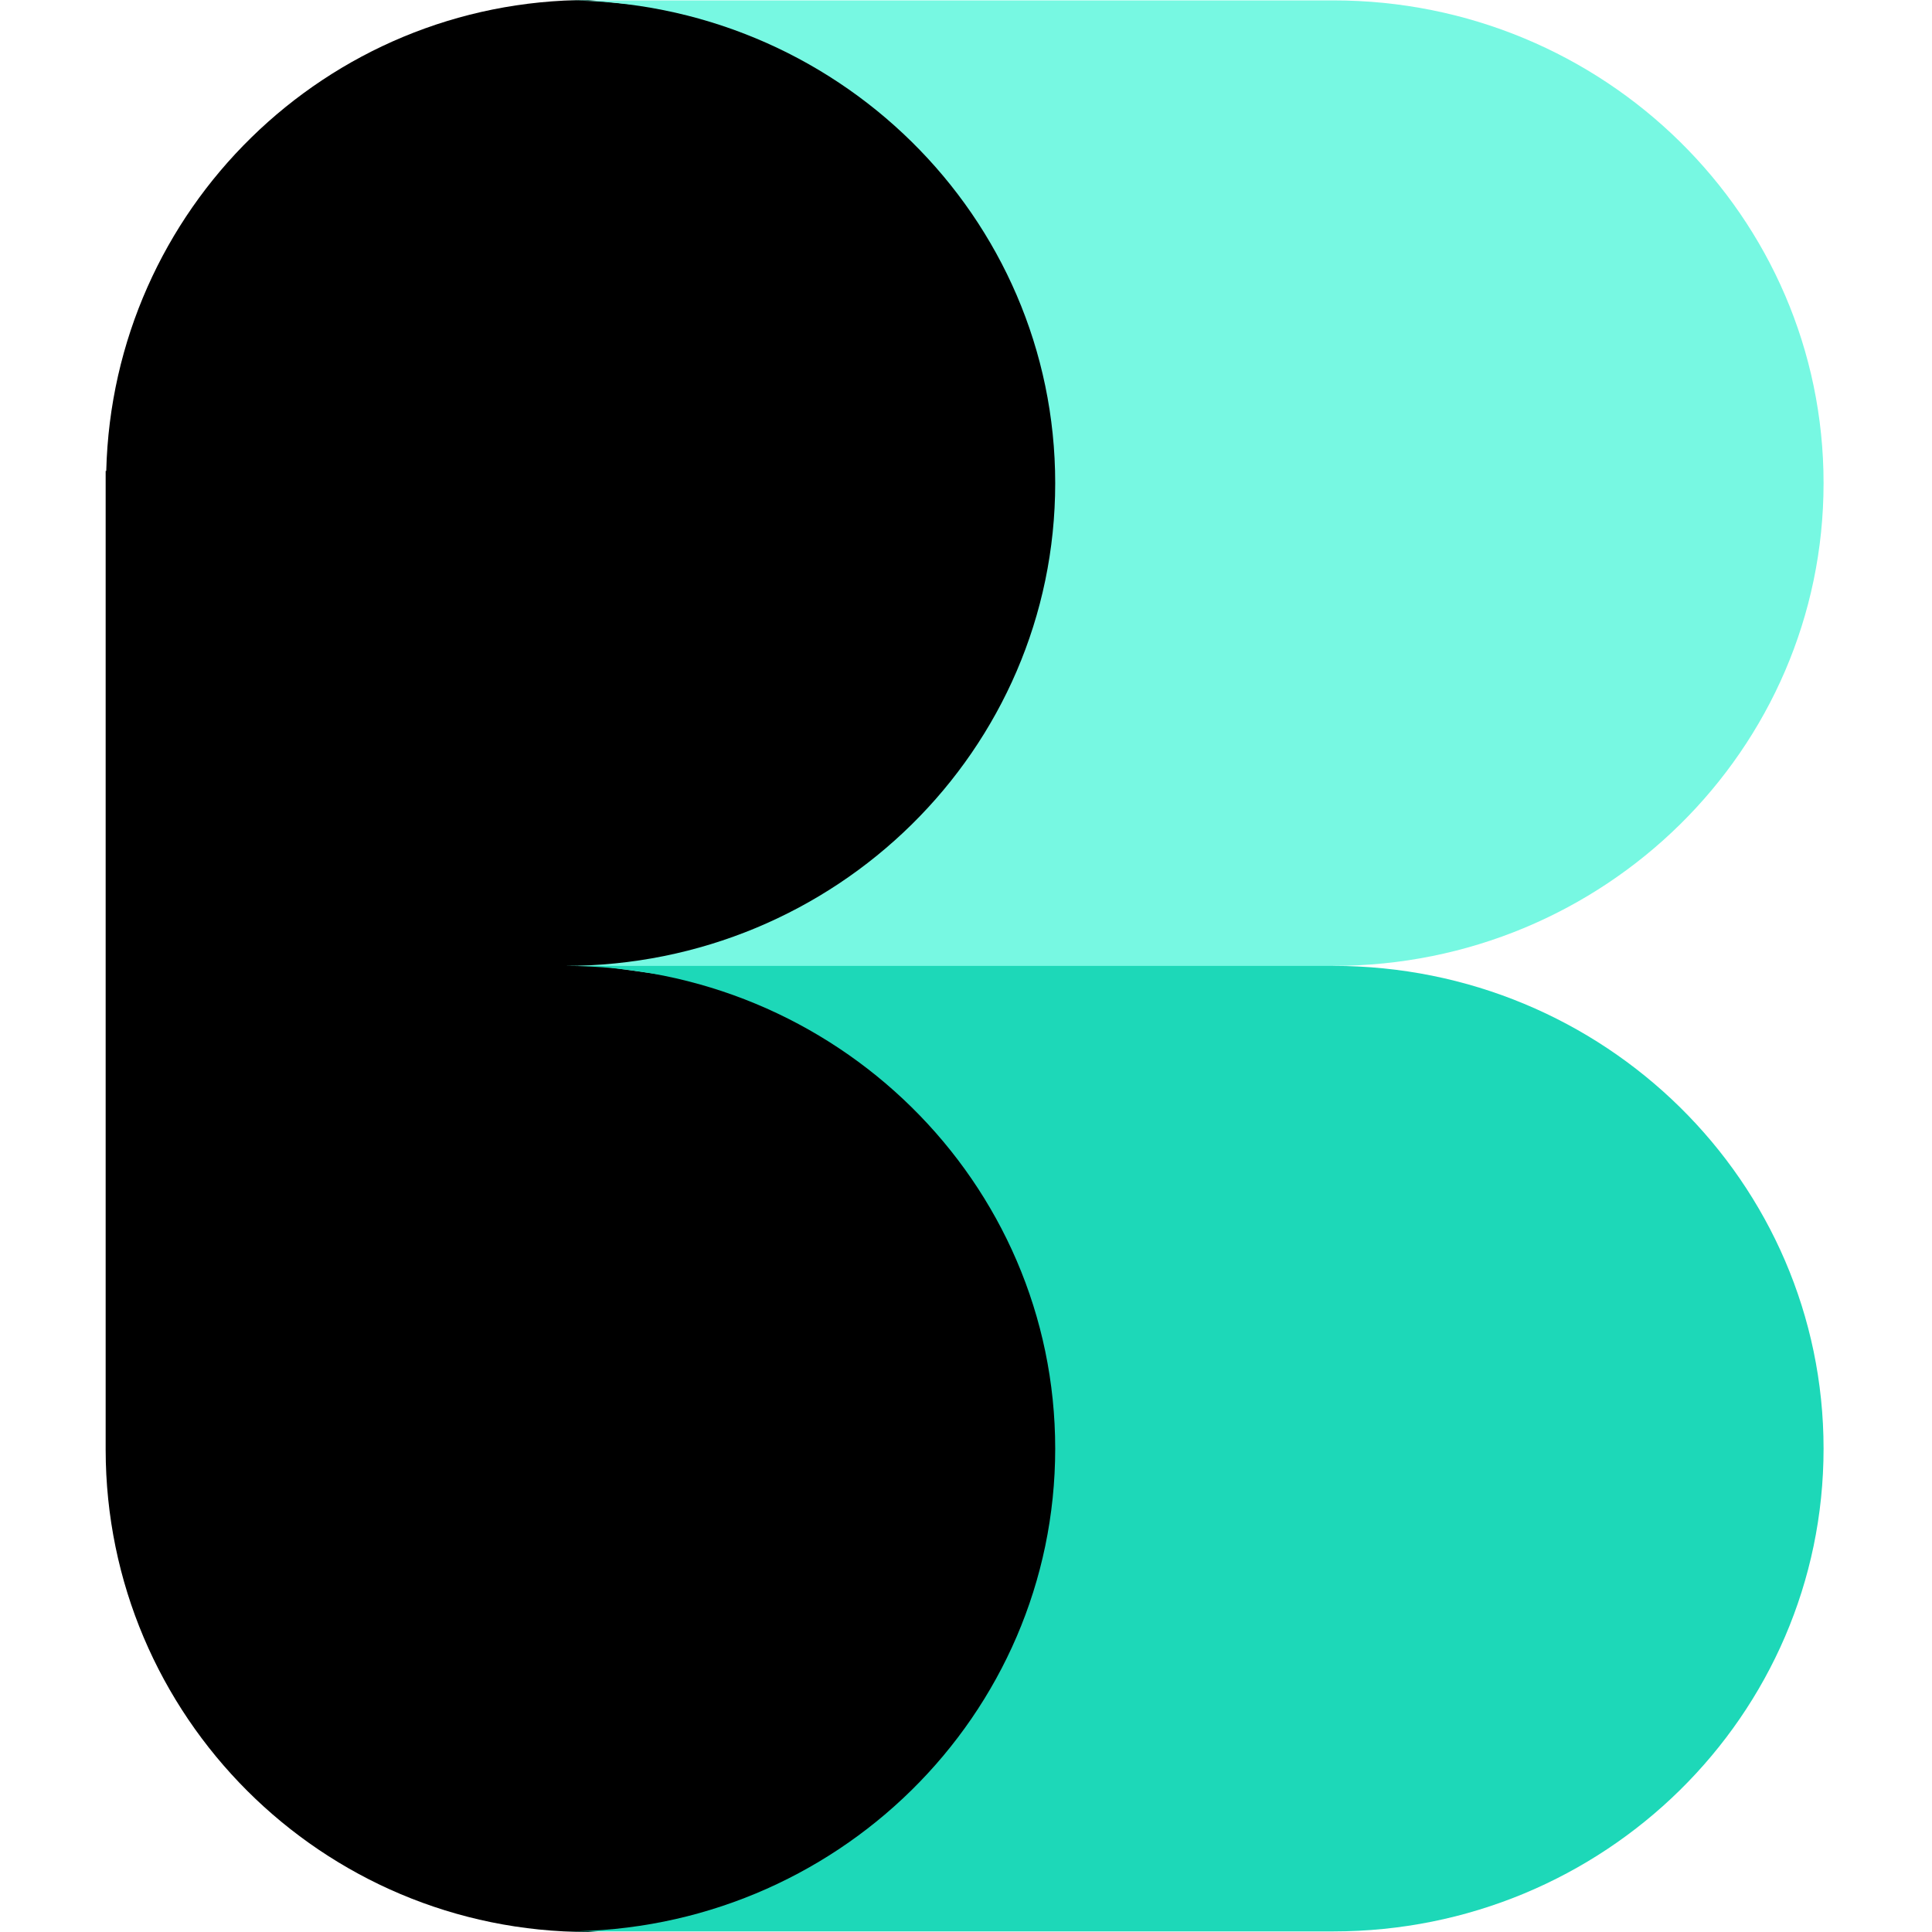
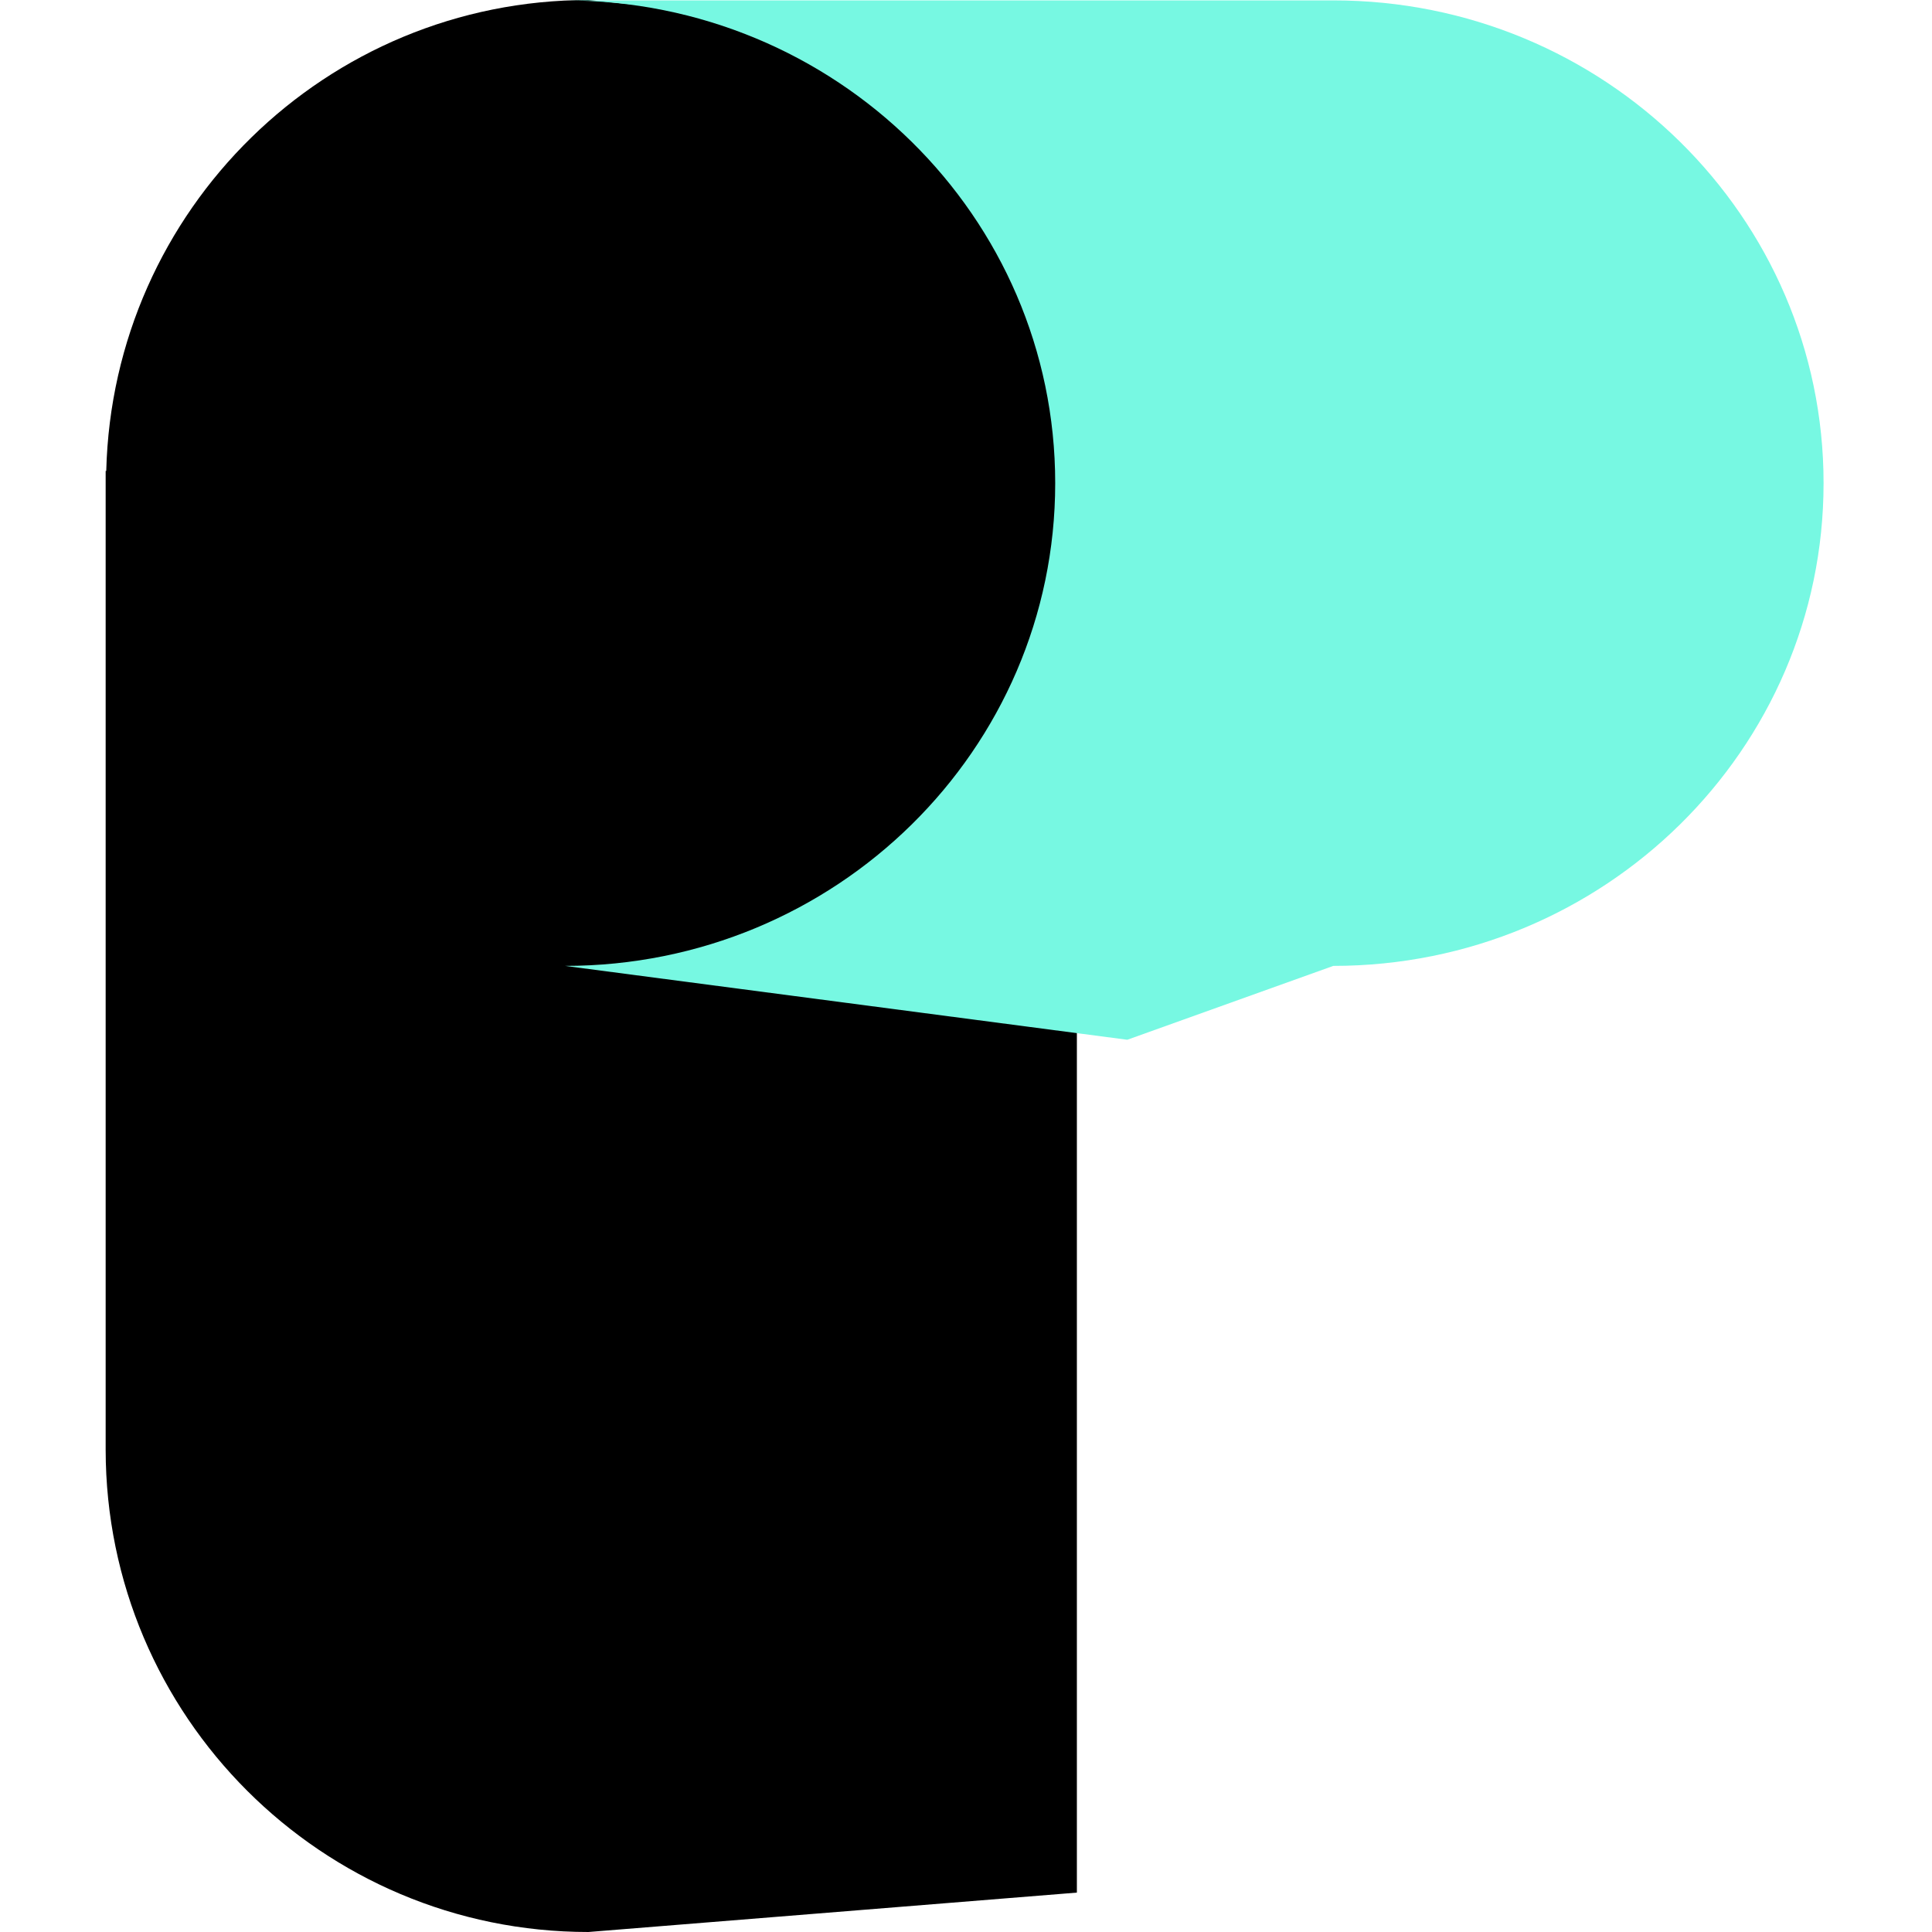
<svg xmlns="http://www.w3.org/2000/svg" version="1.1" width="128" height="128">
  <svg width="128" height="128" viewBox="0 0 128 128" fill="none">
    <path d="M71.346 63.967V3.288L38.984 0C21.589 0 7.47 13.897 7.039 31.201H7V96.042C7.013 113.698 21.328 128 38.984 128L71.346 125.39V64.033H69.271V63.954H71.346V63.967Z" fill="black" />
-     <path d="M88.336 63.993L74.686 68.887L39.767 64.007L37.431 63.993C55.374 63.993 69.91 49.678 69.91 32.01C69.91 14.341 55.374 0.026 37.431 0.026H88.336C106.279 0.026 120.816 14.341 120.816 32.01C120.816 49.665 106.279 63.993 88.336 63.993Z" fill="#77F8E2" />
-     <path d="M88.336 63.993H37.431C55.374 63.993 69.91 78.308 69.91 95.977C69.91 113.646 55.374 127.961 37.431 127.961H88.336C106.279 127.961 120.816 113.646 120.816 95.977C120.816 78.308 106.279 63.993 88.336 63.993Z" fill="#1DD8B8" />
+     <path d="M88.336 63.993L74.686 68.887L37.431 63.993C55.374 63.993 69.91 49.678 69.91 32.01C69.91 14.341 55.374 0.026 37.431 0.026H88.336C106.279 0.026 120.816 14.341 120.816 32.01C120.816 49.665 106.279 63.993 88.336 63.993Z" fill="#77F8E2" />
  </svg>
  <style>@media (prefers-color-scheme: light) { :root { filter: none; } }
@media (prefers-color-scheme: dark) { :root { filter: none; } }
</style>
</svg>